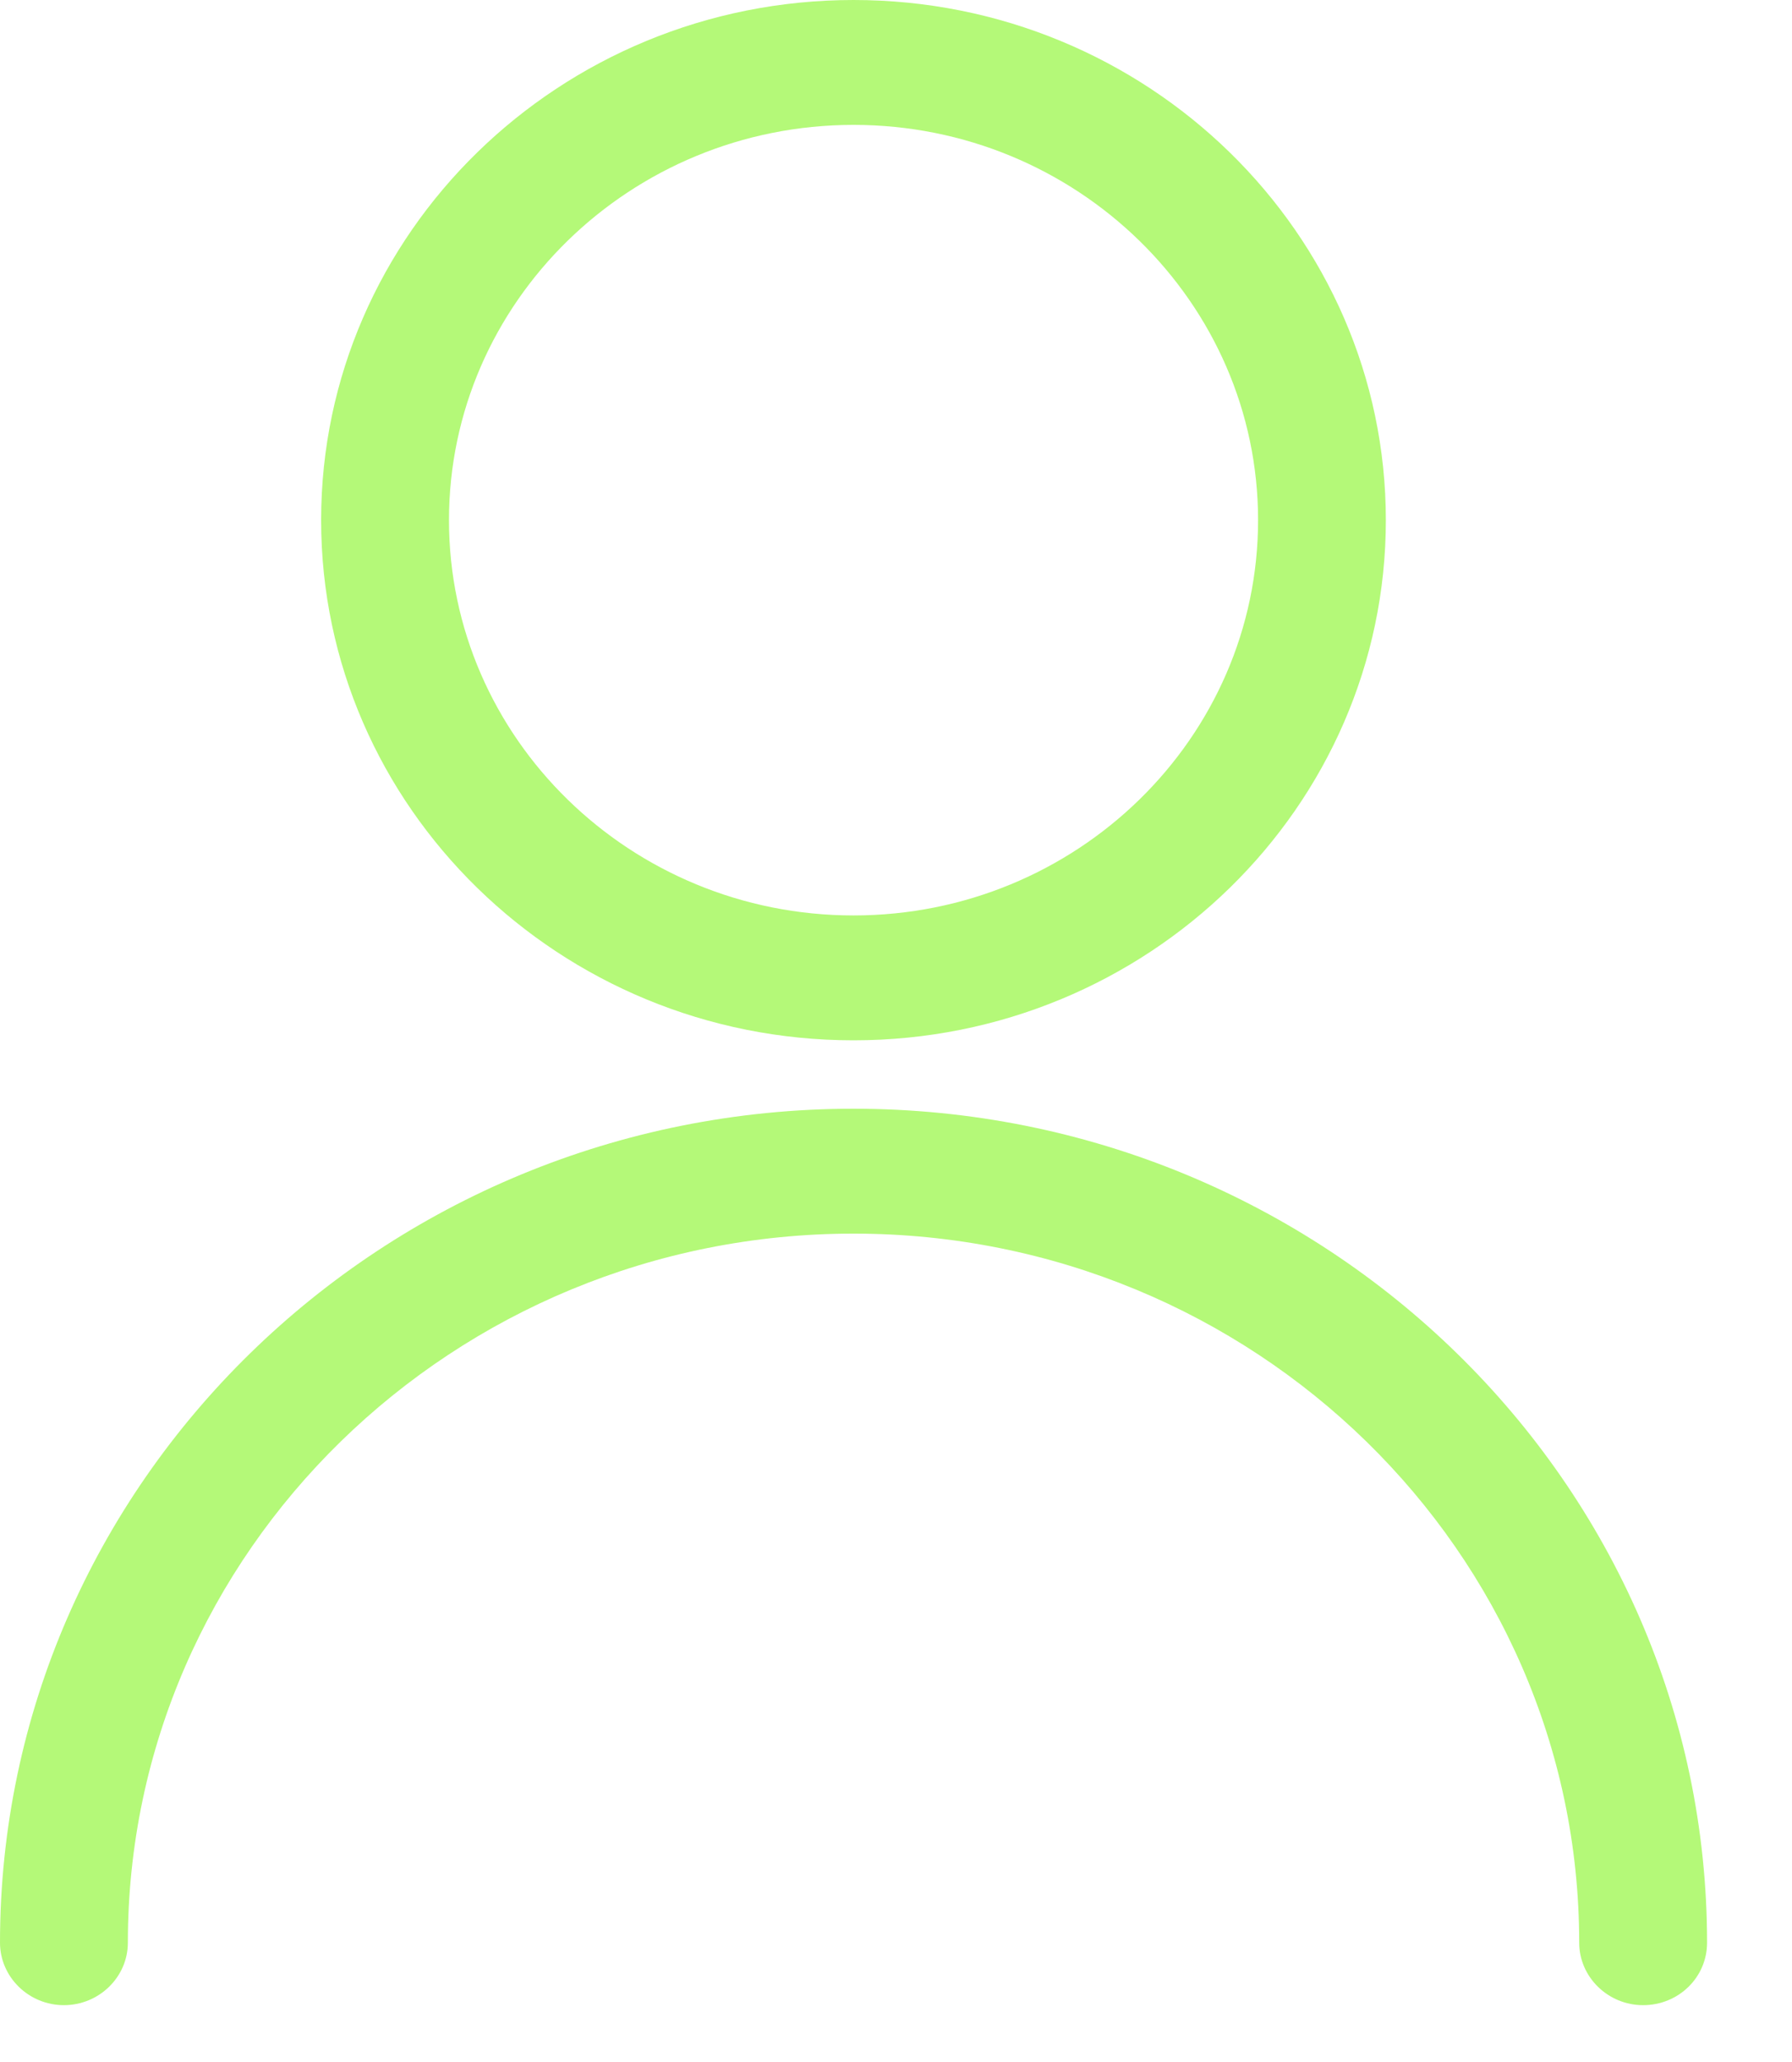
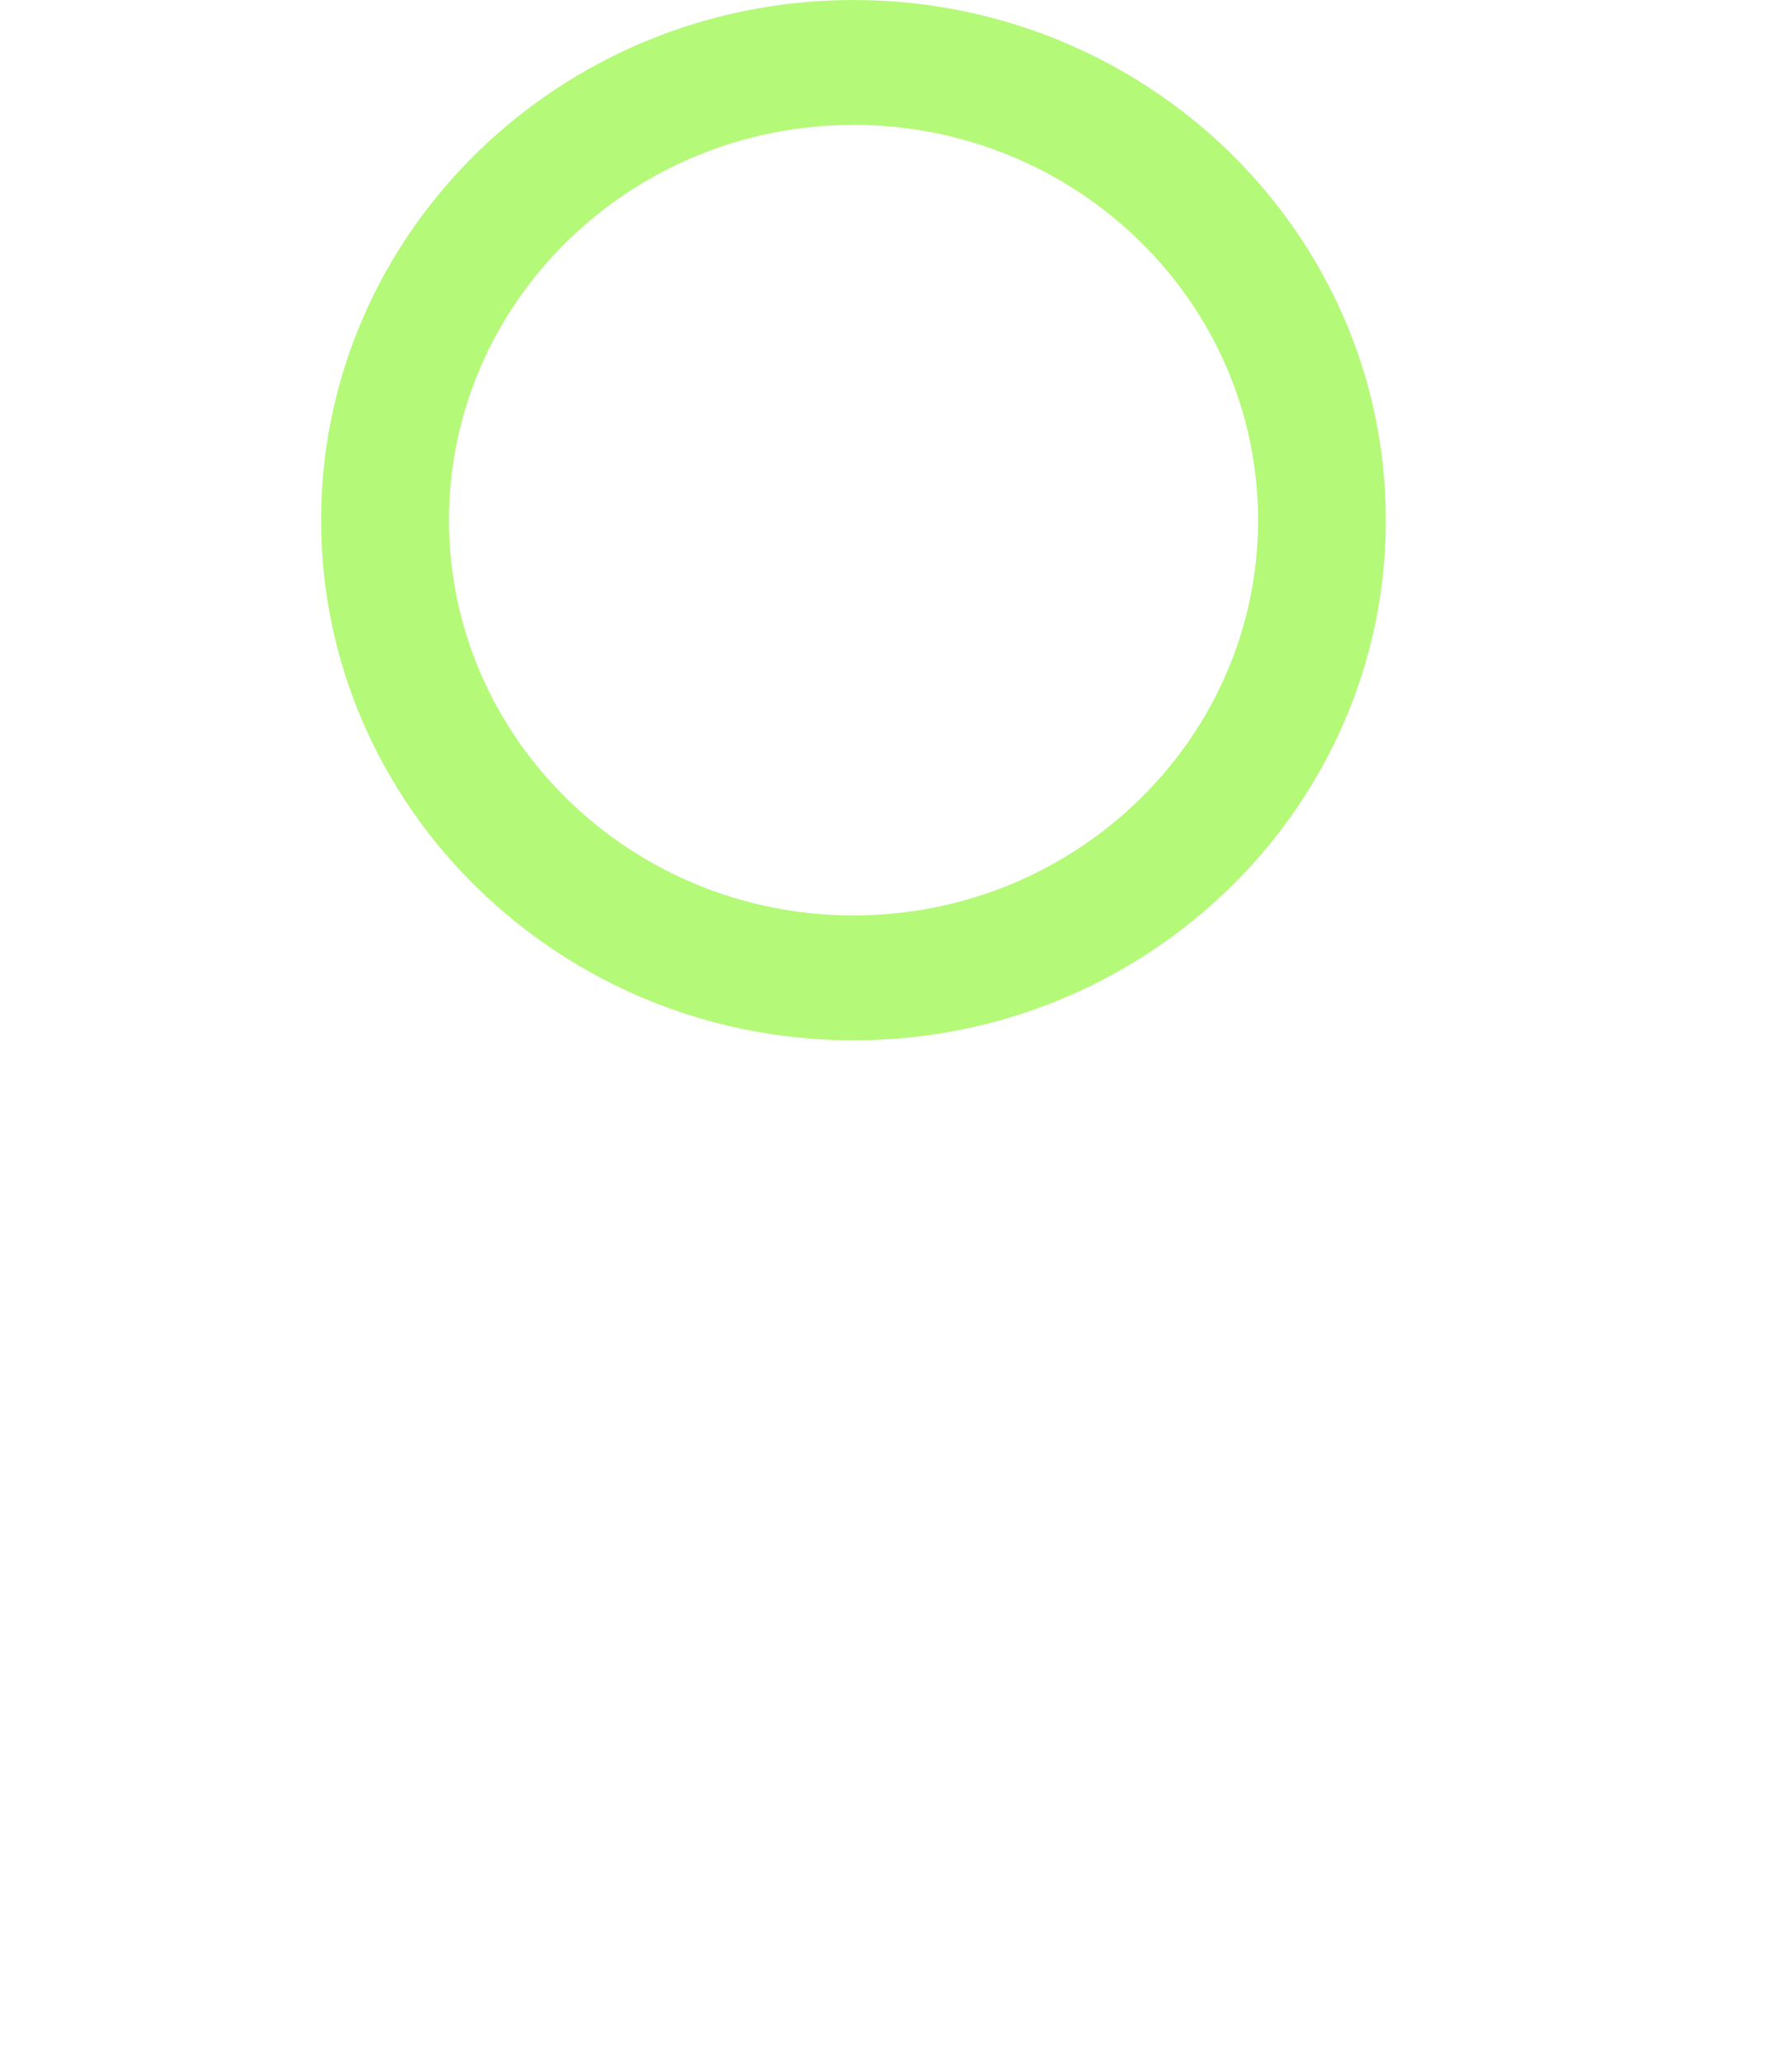
<svg xmlns="http://www.w3.org/2000/svg" width="20" height="23" viewBox="0 0 20 23" fill="none">
  <path d="M9.526 11.604C6.248 11.604 3.584 9.002 3.584 5.802C3.584 2.601 6.248 0 9.526 0C12.803 0 15.467 2.601 15.467 5.802C15.467 9.002 12.803 11.604 9.526 11.604ZM9.526 1.393C7.036 1.393 5.011 3.371 5.011 5.802C5.011 8.233 7.036 10.211 9.526 10.211C12.015 10.211 14.041 8.233 14.041 5.802C14.041 3.371 12.015 1.393 9.526 1.393Z" fill="#B4F978" />
-   <path d="M18.338 22.366C17.946 22.366 17.625 22.052 17.625 21.669C17.625 17.309 13.991 13.76 9.526 13.76C5.061 13.76 1.427 17.309 1.427 21.669C1.427 22.052 1.106 22.366 0.713 22.366C0.321 22.366 0 22.052 0 21.669C0 16.539 4.272 12.367 9.526 12.367C14.779 12.367 19.052 16.539 19.052 21.669C19.052 22.056 18.734 22.366 18.338 22.366Z" fill="#B4F978" />
</svg>